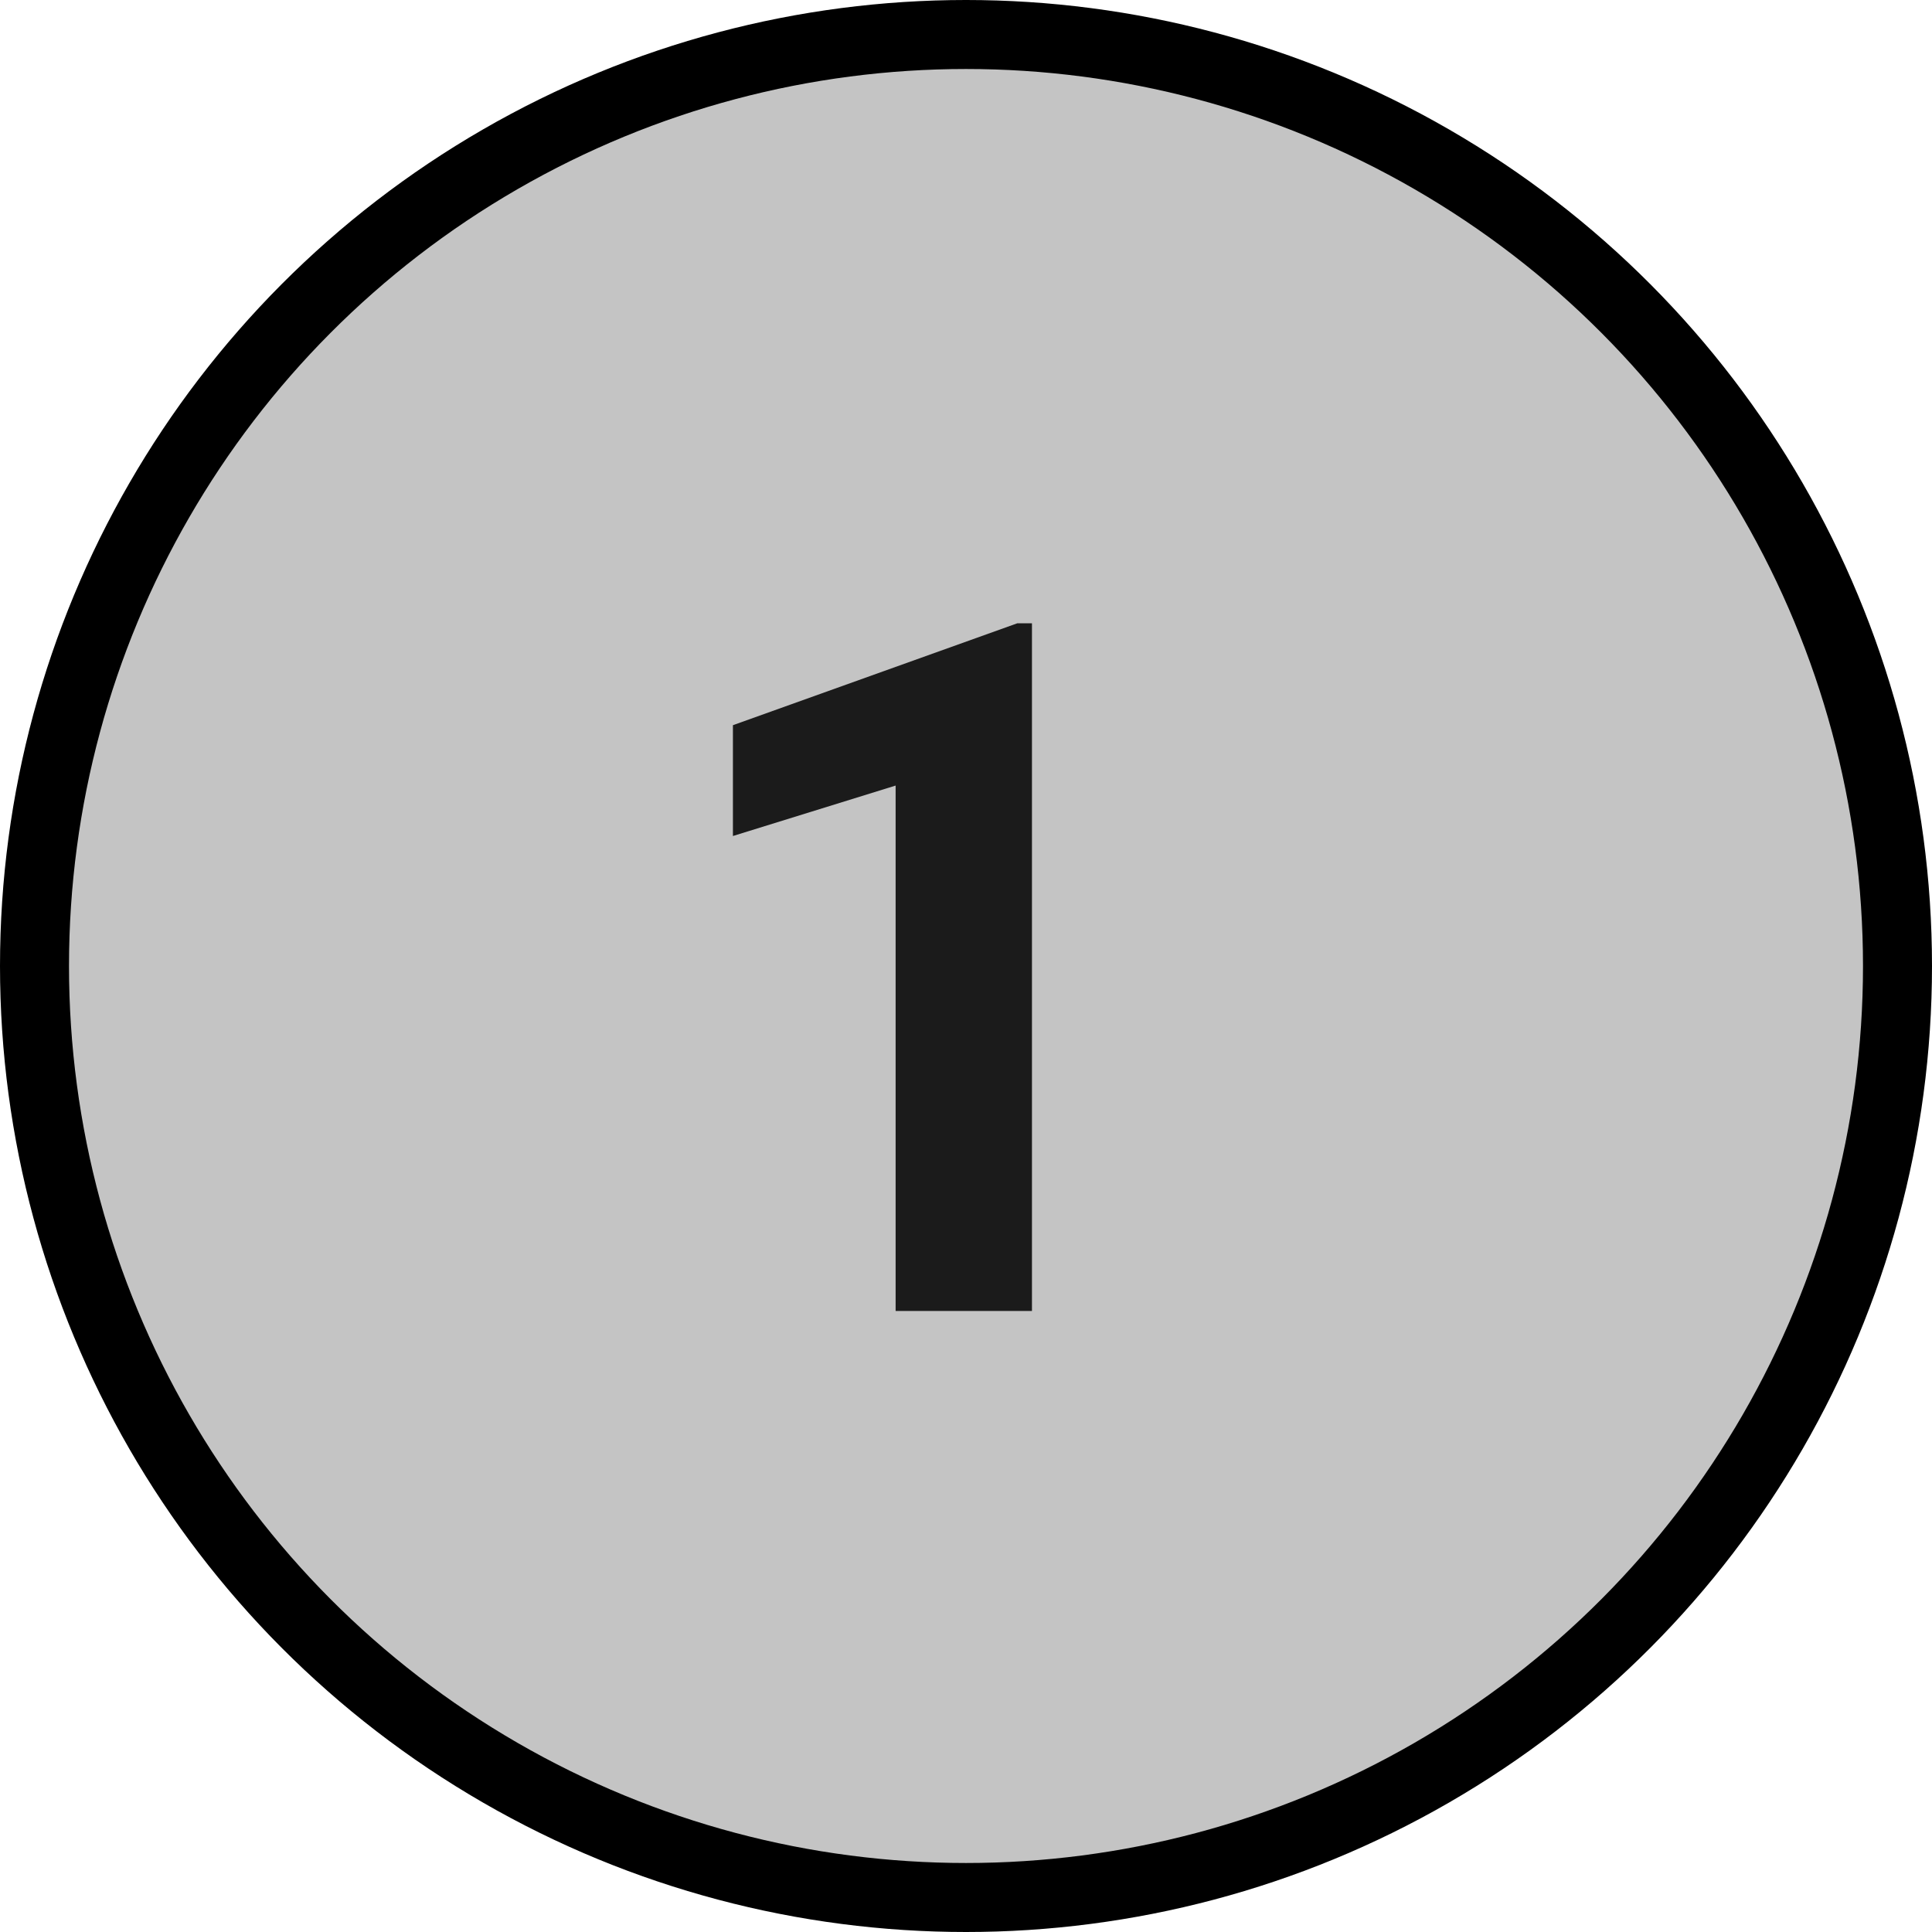
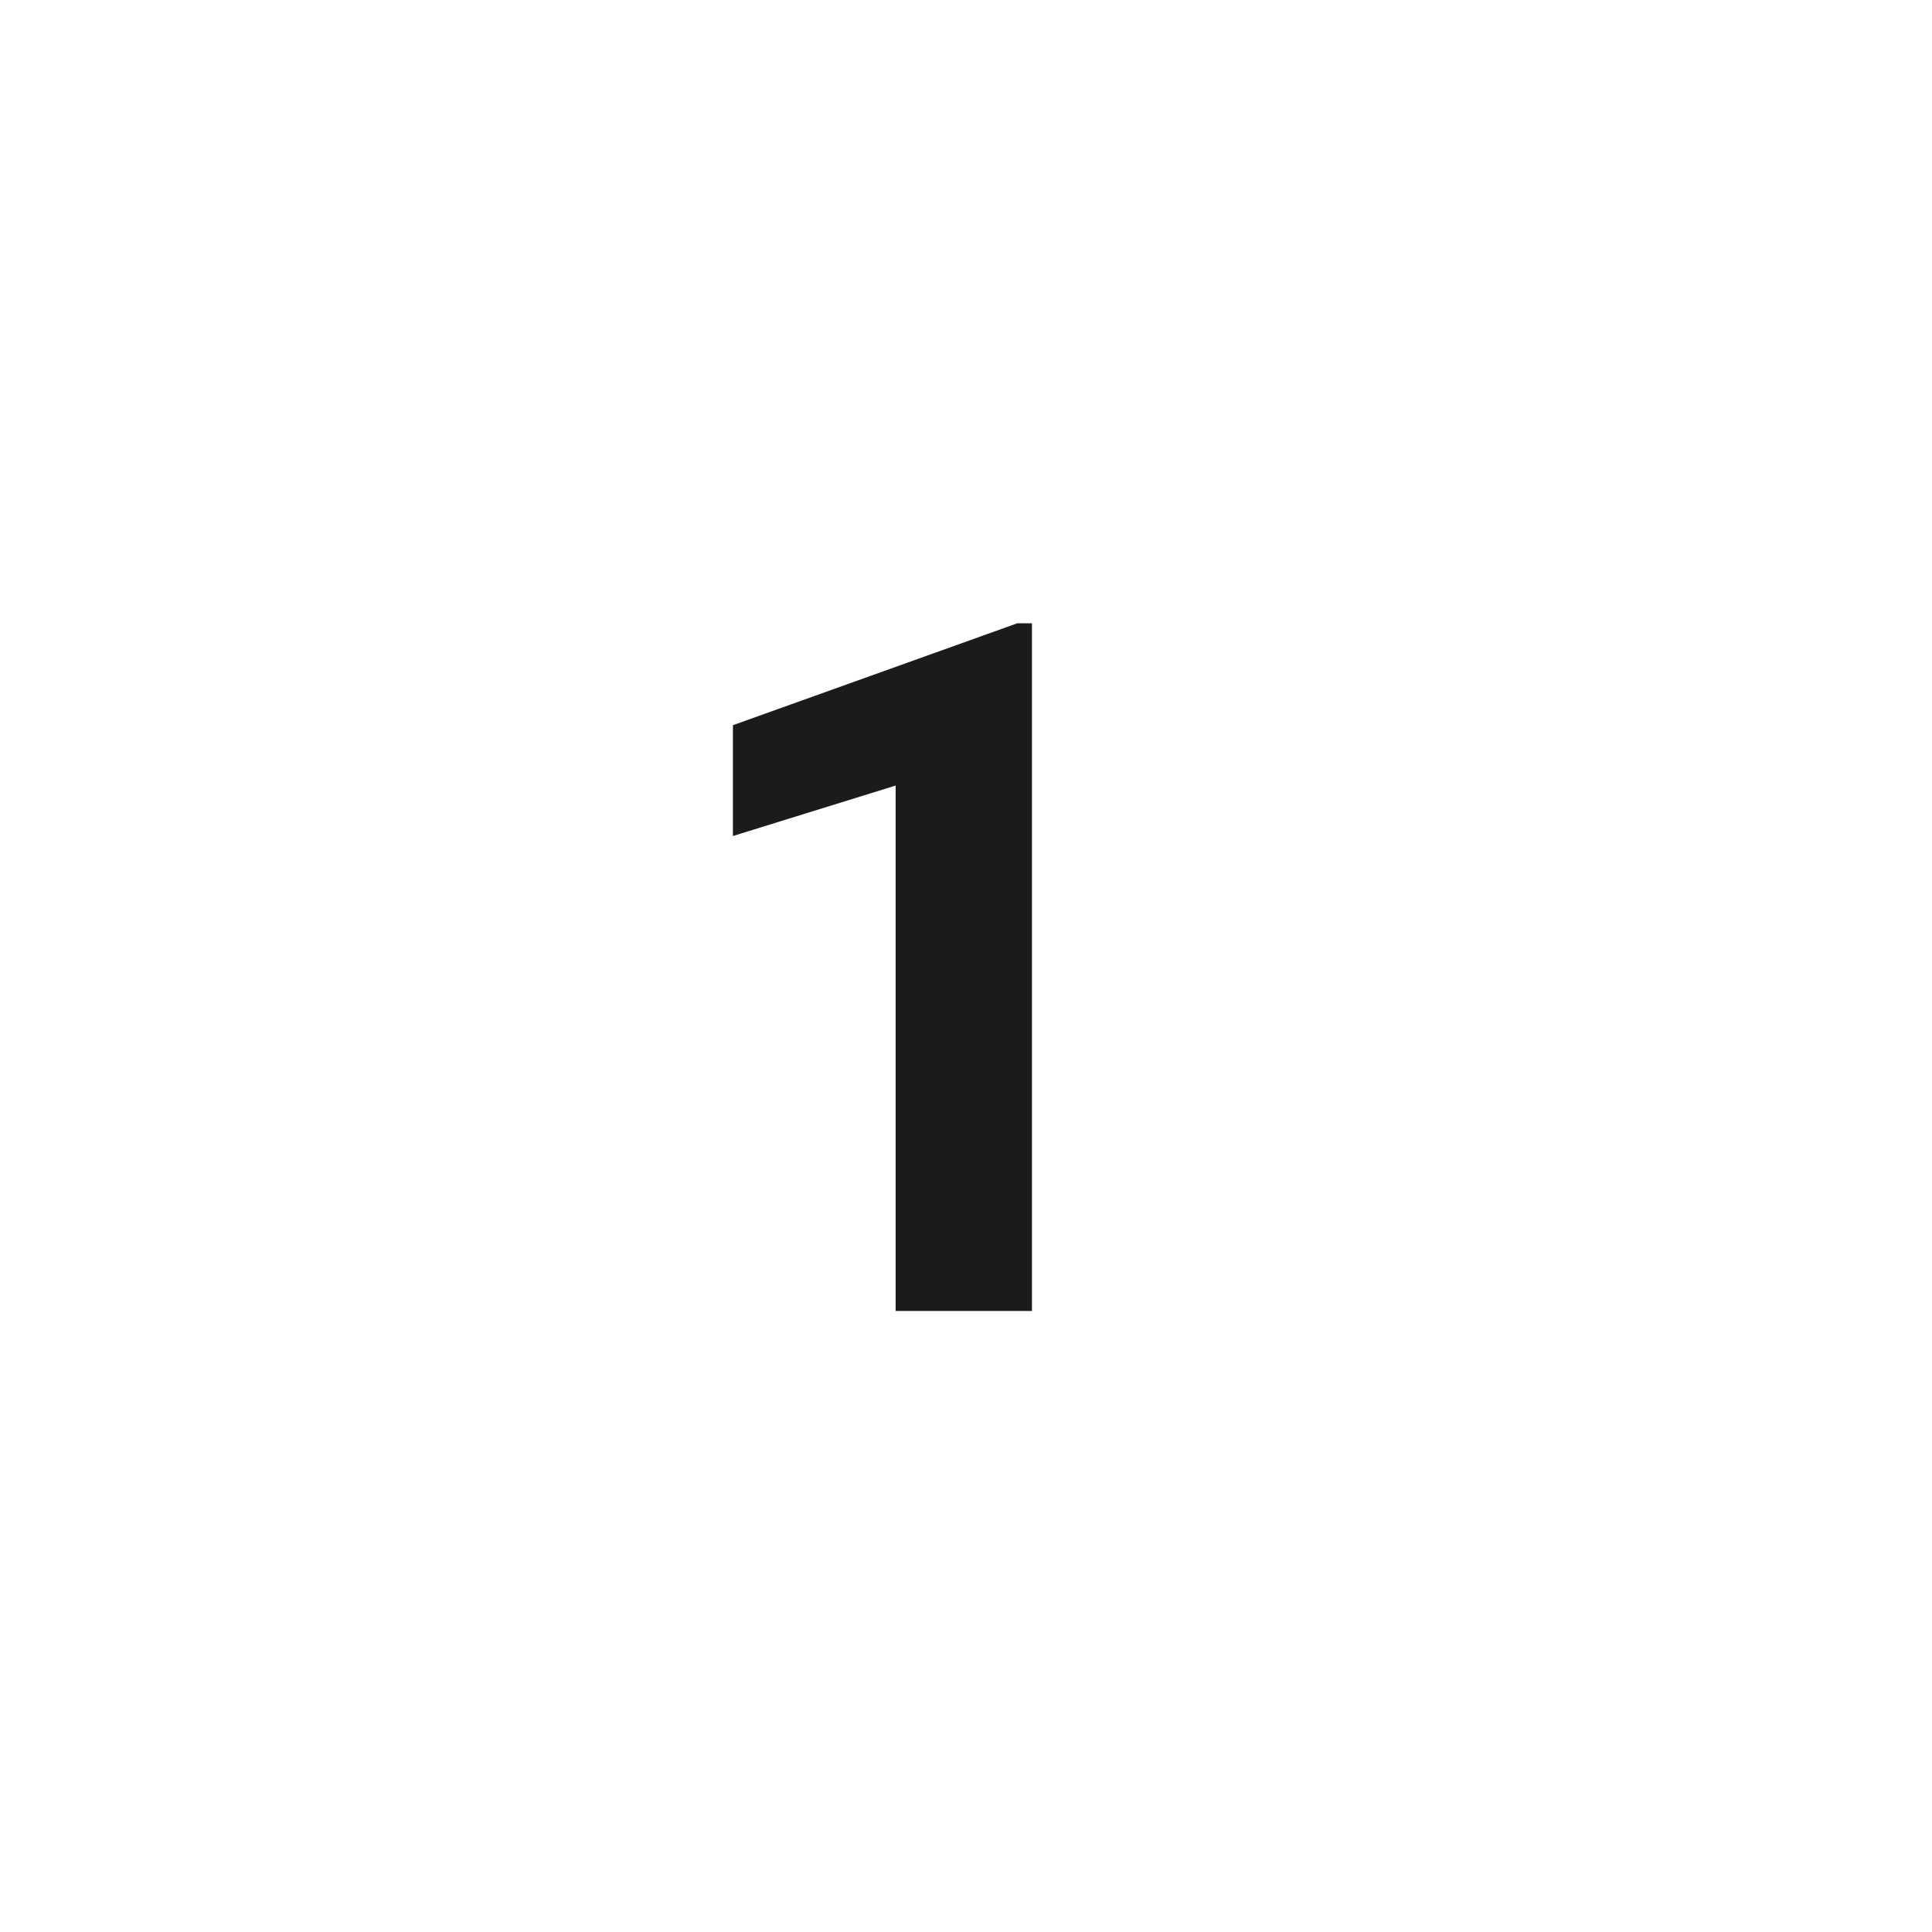
<svg xmlns="http://www.w3.org/2000/svg" width="28" height="28" viewBox="0 0 28 28" fill="none">
-   <circle cx="14" cy="14" r="13.5" fill="#C4C4C4" stroke="black" />
-   <path d="M14.956 19H12.98V11.385L10.622 12.116V10.51L14.744 9.033H14.956V19Z" fill="#1B1B1B" />
+   <path d="M14.956 19H12.98V11.385L10.622 12.116V10.51L14.744 9.033H14.956V19" fill="#1B1B1B" />
</svg>